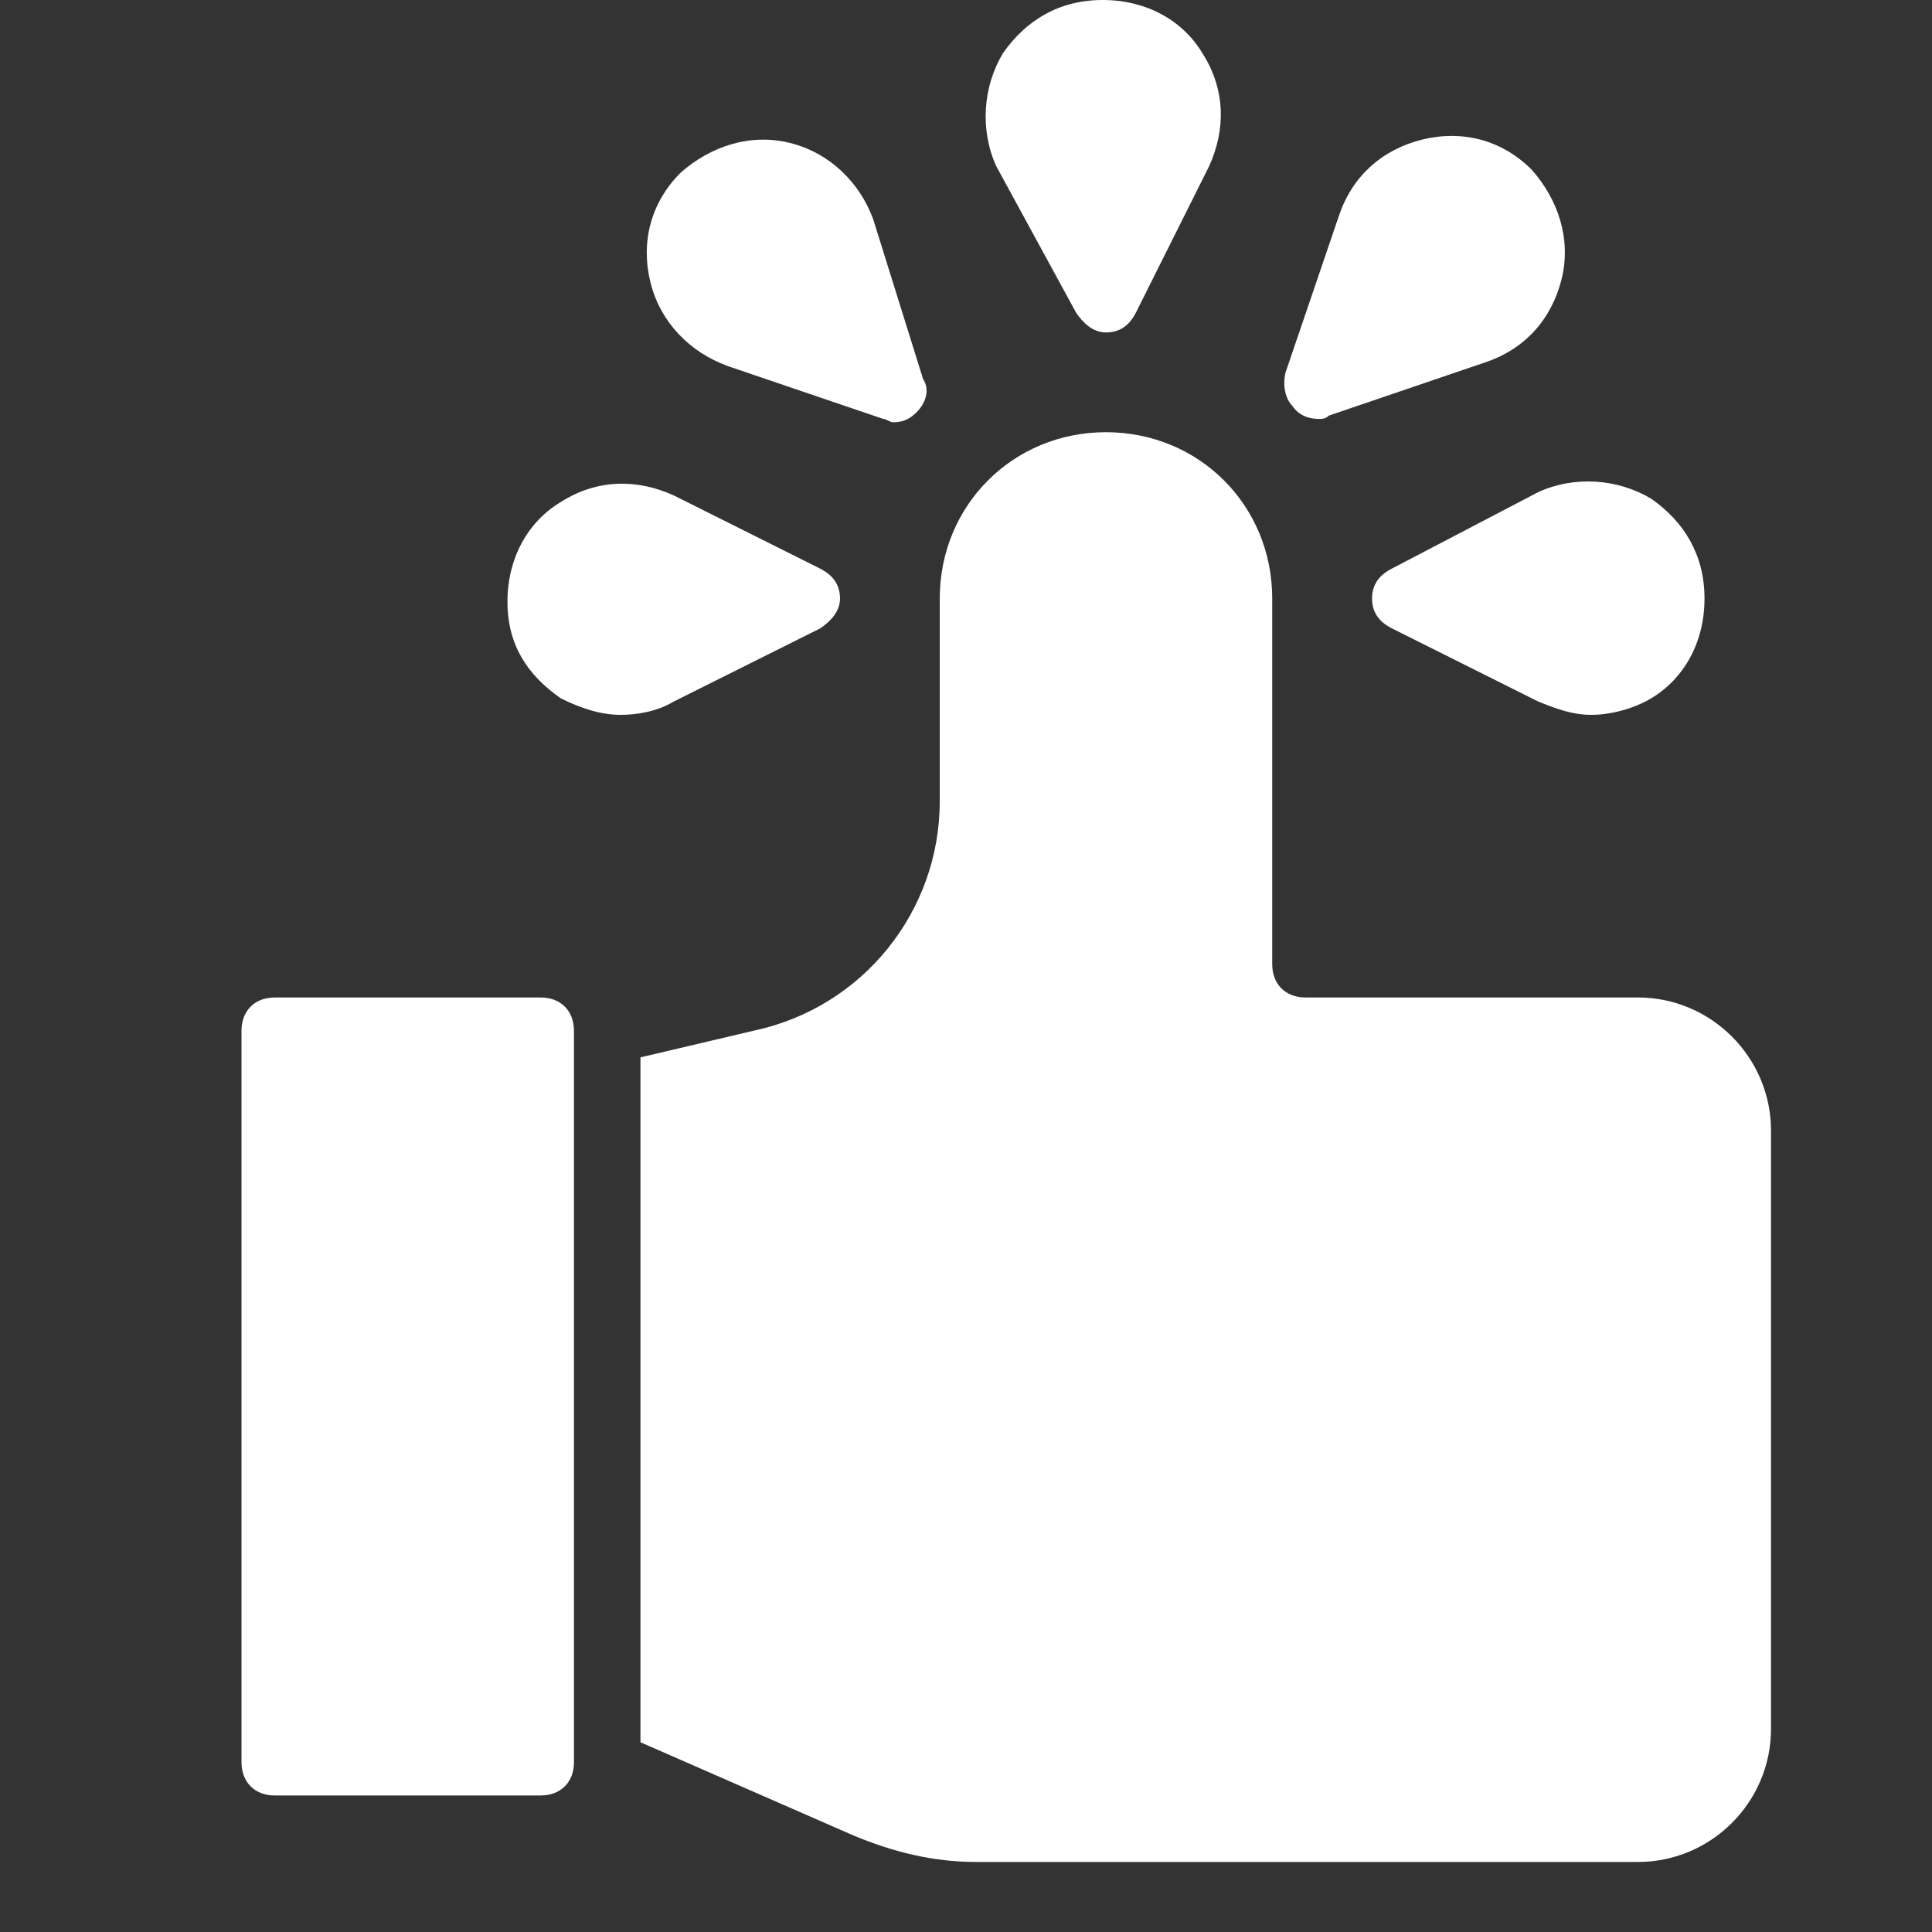
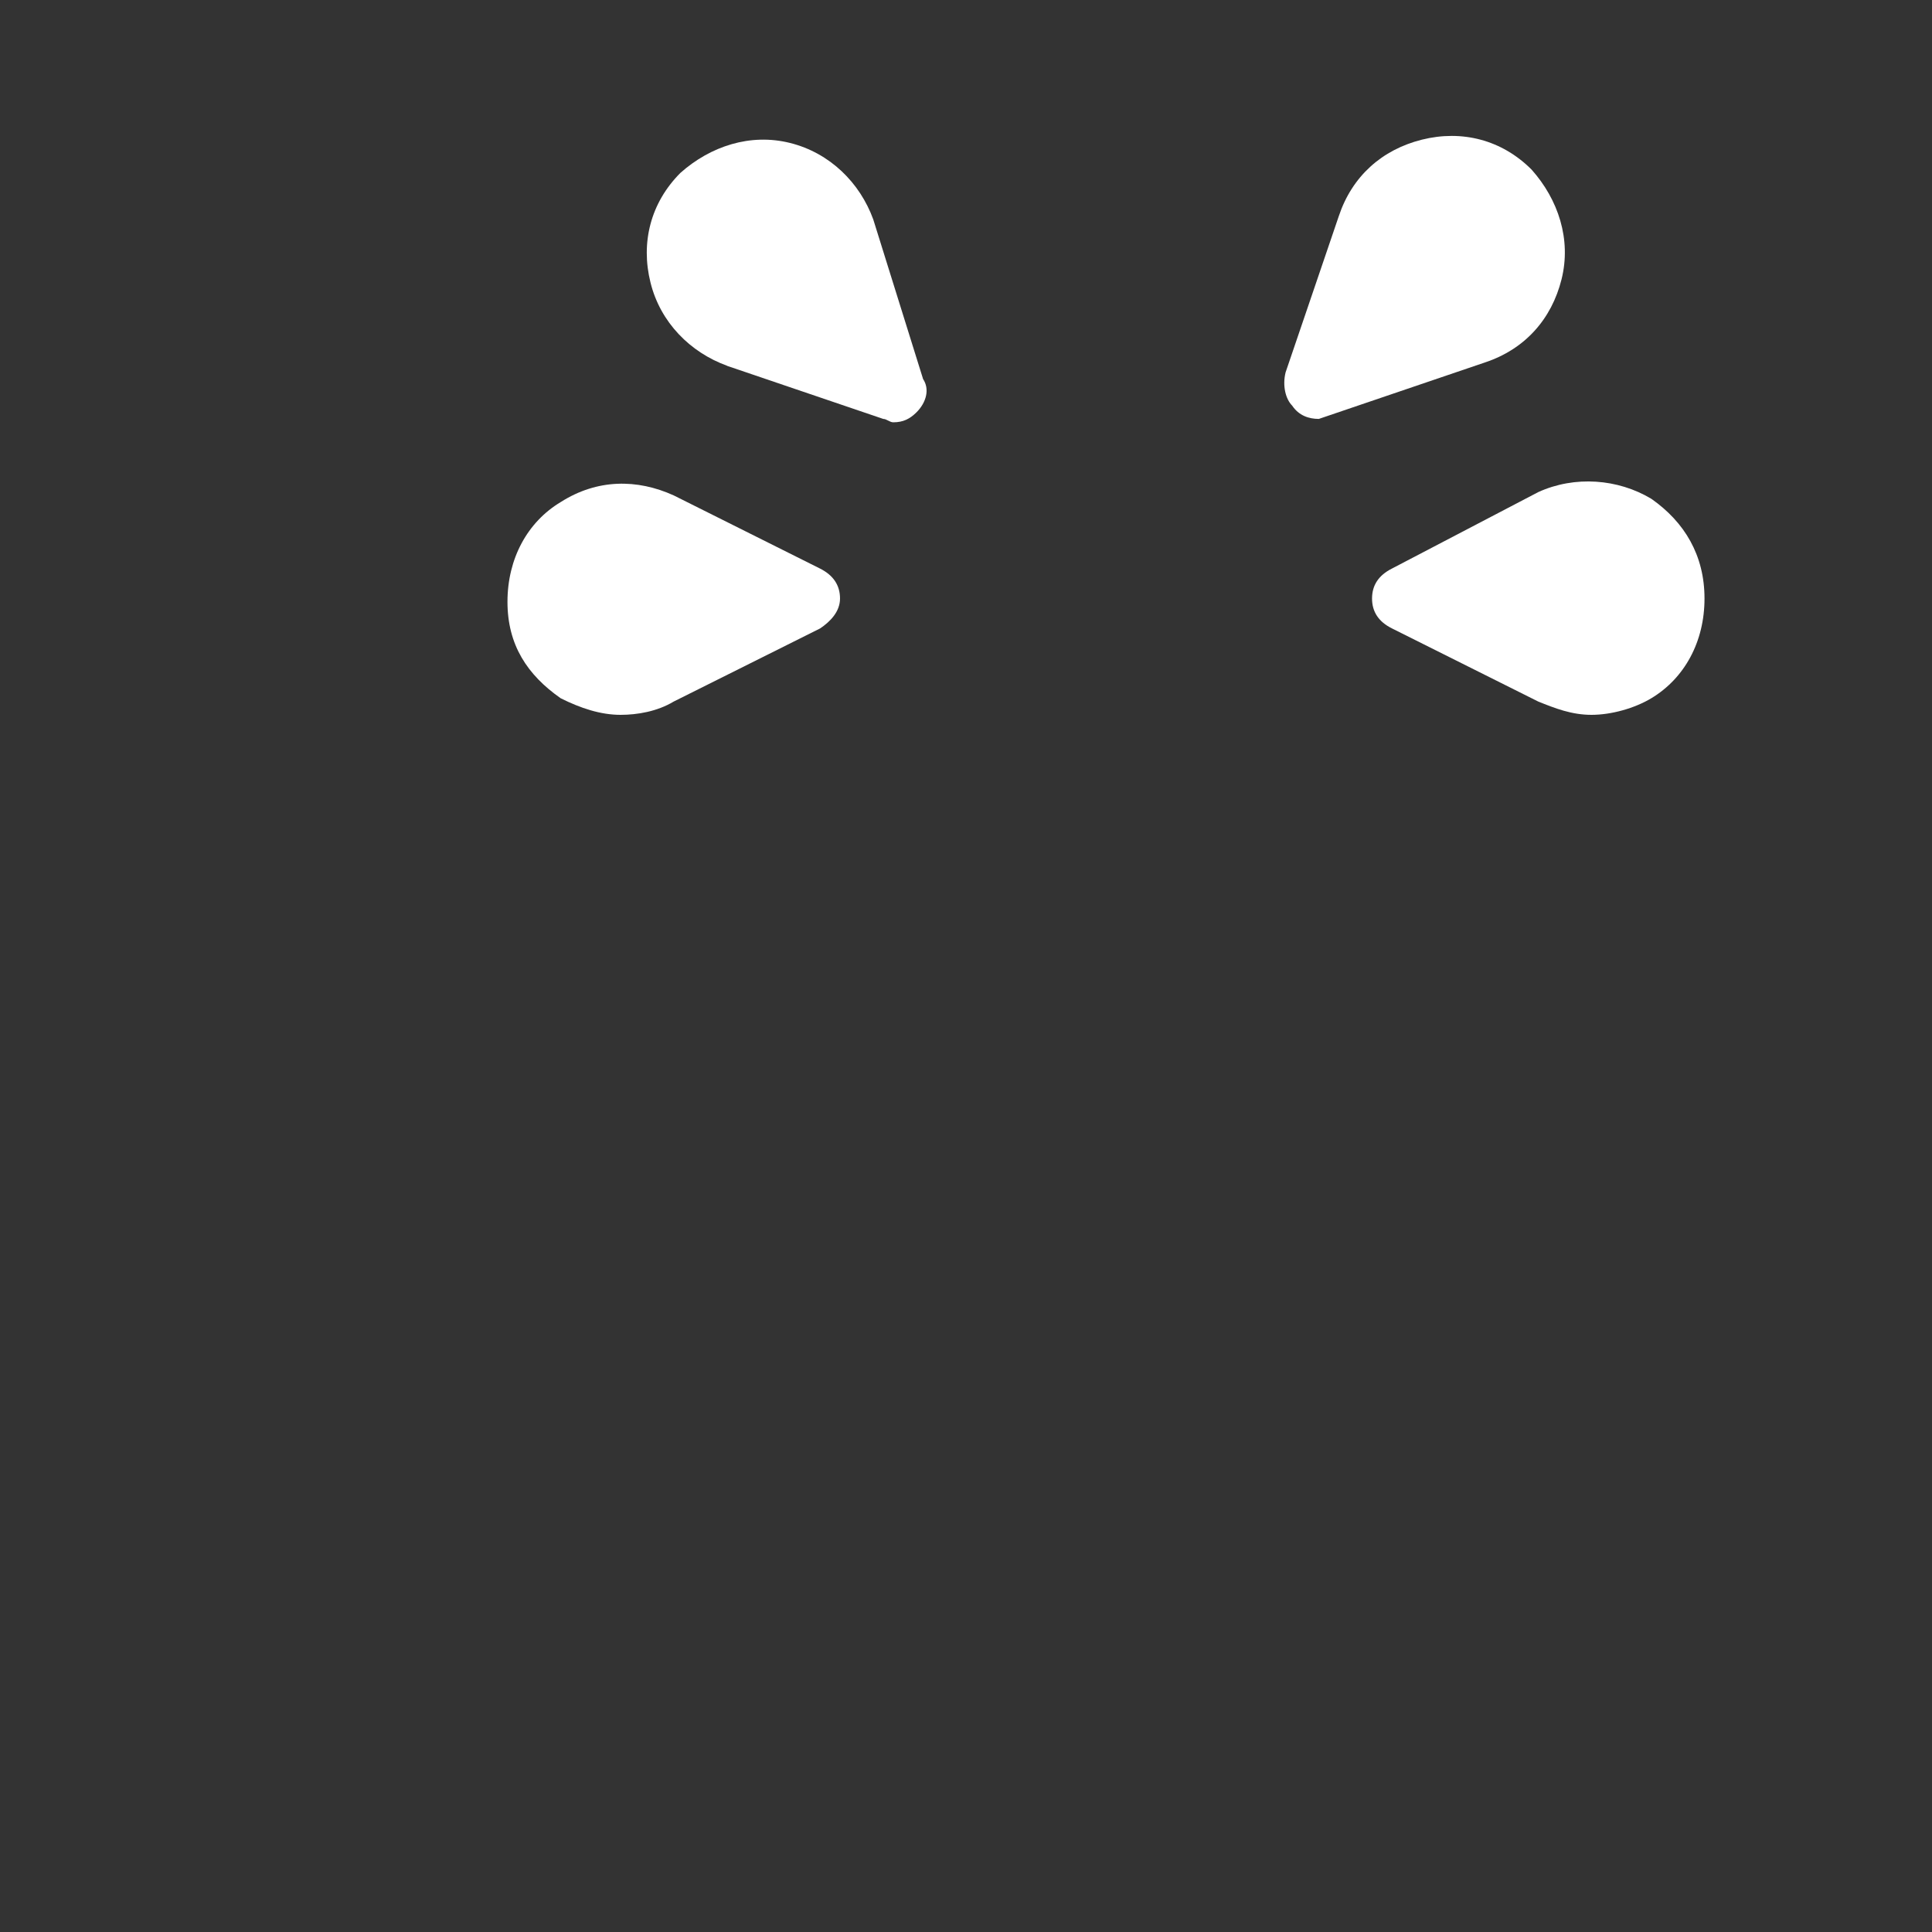
<svg xmlns="http://www.w3.org/2000/svg" width="24px" height="24px" viewBox="0 0 24 24" version="1.1">
  <rect x="0" y="0" width="24" height="24" fill="#333333" stroke="none" />
  <title>Feedback-icon</title>
  <g id="Homepage-Final" stroke="none" stroke-width="1" fill="none" fill-rule="evenodd">
    <g id="01_Homepage-Version-3-Copy" transform="translate(-1406, -344)">
      <g id="Feedback-icon" transform="translate(1406, 344)">
-         <rect id="Rectangle" x="0" y="0" width="24" height="24" />
        <g id="Group-41" transform="translate(3, 0)" fill="#FFFFFF" fill-rule="nonzero">
-           <path d="M3.717,22.304 L0.413,22.304 C0.165,22.304 0,22.139 0,21.891 L0,12.804 C0,12.556 0.165,12.391 0.413,12.391 L3.717,12.391 C3.965,12.391 4.13,12.556 4.13,12.804 L4.13,21.891 C4.13,22.139 3.965,22.304 3.717,22.304 Z M19,21.478 C19,22.387 18.257,23.13 17.348,23.13 L9.128,23.13 C8.591,23.13 8.096,23.007 7.6,22.8 L4.956,21.643 L4.956,13.135 L6.361,12.804 C7.724,12.515 8.674,11.317 8.674,9.954 L8.674,7.435 C8.674,6.278 9.582,5.369 10.739,5.369 C11.896,5.369 12.804,6.278 12.804,7.435 L12.804,11.978 C12.804,12.226 12.969,12.391 13.217,12.391 L17.348,12.391 C18.256,12.391 19,13.135 19,14.044 L19,21.478 Z" id="Shape" />
-           <path d="M10.367,3.883 C10.45,4.007 10.574,4.13 10.739,4.13 C10.904,4.13 11.028,4.048 11.111,3.883 L12.02,2.065 C12.226,1.611 12.226,1.115 11.937,0.661 C11.689,0.248 11.235,0 10.698,0 C10.161,0 9.748,0.248 9.459,0.661 C9.211,1.074 9.17,1.611 9.376,2.065 L10.367,3.883 Z" id="Path" />
          <path d="M14.291,7.063 C14.126,7.146 14.044,7.27 14.044,7.435 C14.044,7.6 14.126,7.724 14.291,7.806 L16.109,8.715 C16.315,8.798 16.522,8.88 16.77,8.88 C17.018,8.88 17.307,8.798 17.513,8.674 C17.926,8.426 18.174,7.972 18.174,7.435 C18.174,6.898 17.926,6.485 17.513,6.196 C17.1,5.948 16.563,5.906 16.109,6.113 L14.291,7.063 Z" id="Path" />
          <path d="M3.965,8.674 C4.213,8.798 4.461,8.88 4.709,8.88 C4.915,8.88 5.163,8.839 5.369,8.715 L7.187,7.807 C7.311,7.724 7.435,7.6 7.435,7.435 C7.435,7.27 7.352,7.146 7.187,7.063 L5.369,6.154 C4.915,5.948 4.419,5.948 3.965,6.237 C3.552,6.485 3.304,6.939 3.304,7.476 C3.304,8.013 3.552,8.385 3.965,8.674 L3.965,8.674 Z" id="Path" />
-           <path d="M13.383,5.204 C13.424,5.204 13.465,5.204 13.507,5.163 L15.448,4.502 C15.944,4.337 16.274,3.965 16.398,3.47 C16.522,2.974 16.357,2.478 16.026,2.107 C15.655,1.735 15.159,1.611 14.663,1.735 C14.168,1.859 13.796,2.189 13.631,2.685 L12.97,4.626 C12.929,4.791 12.97,4.957 13.052,5.039 C13.135,5.163 13.259,5.204 13.383,5.204 L13.383,5.204 Z" id="Path" />
+           <path d="M13.383,5.204 L15.448,4.502 C15.944,4.337 16.274,3.965 16.398,3.47 C16.522,2.974 16.357,2.478 16.026,2.107 C15.655,1.735 15.159,1.611 14.663,1.735 C14.168,1.859 13.796,2.189 13.631,2.685 L12.97,4.626 C12.929,4.791 12.97,4.957 13.052,5.039 C13.135,5.163 13.259,5.204 13.383,5.204 L13.383,5.204 Z" id="Path" />
          <path d="M6.03,4.544 L7.972,5.204 C8.013,5.204 8.054,5.246 8.096,5.246 C8.22,5.246 8.302,5.204 8.385,5.122 C8.509,4.998 8.55,4.833 8.467,4.709 L7.848,2.726 C7.683,2.272 7.311,1.9 6.815,1.776 C6.32,1.652 5.824,1.817 5.452,2.148 C5.081,2.52 4.957,3.015 5.081,3.511 C5.204,4.007 5.576,4.378 6.031,4.543 L6.03,4.544 Z" id="Path" />
        </g>
      </g>
    </g>
  </g>
</svg>